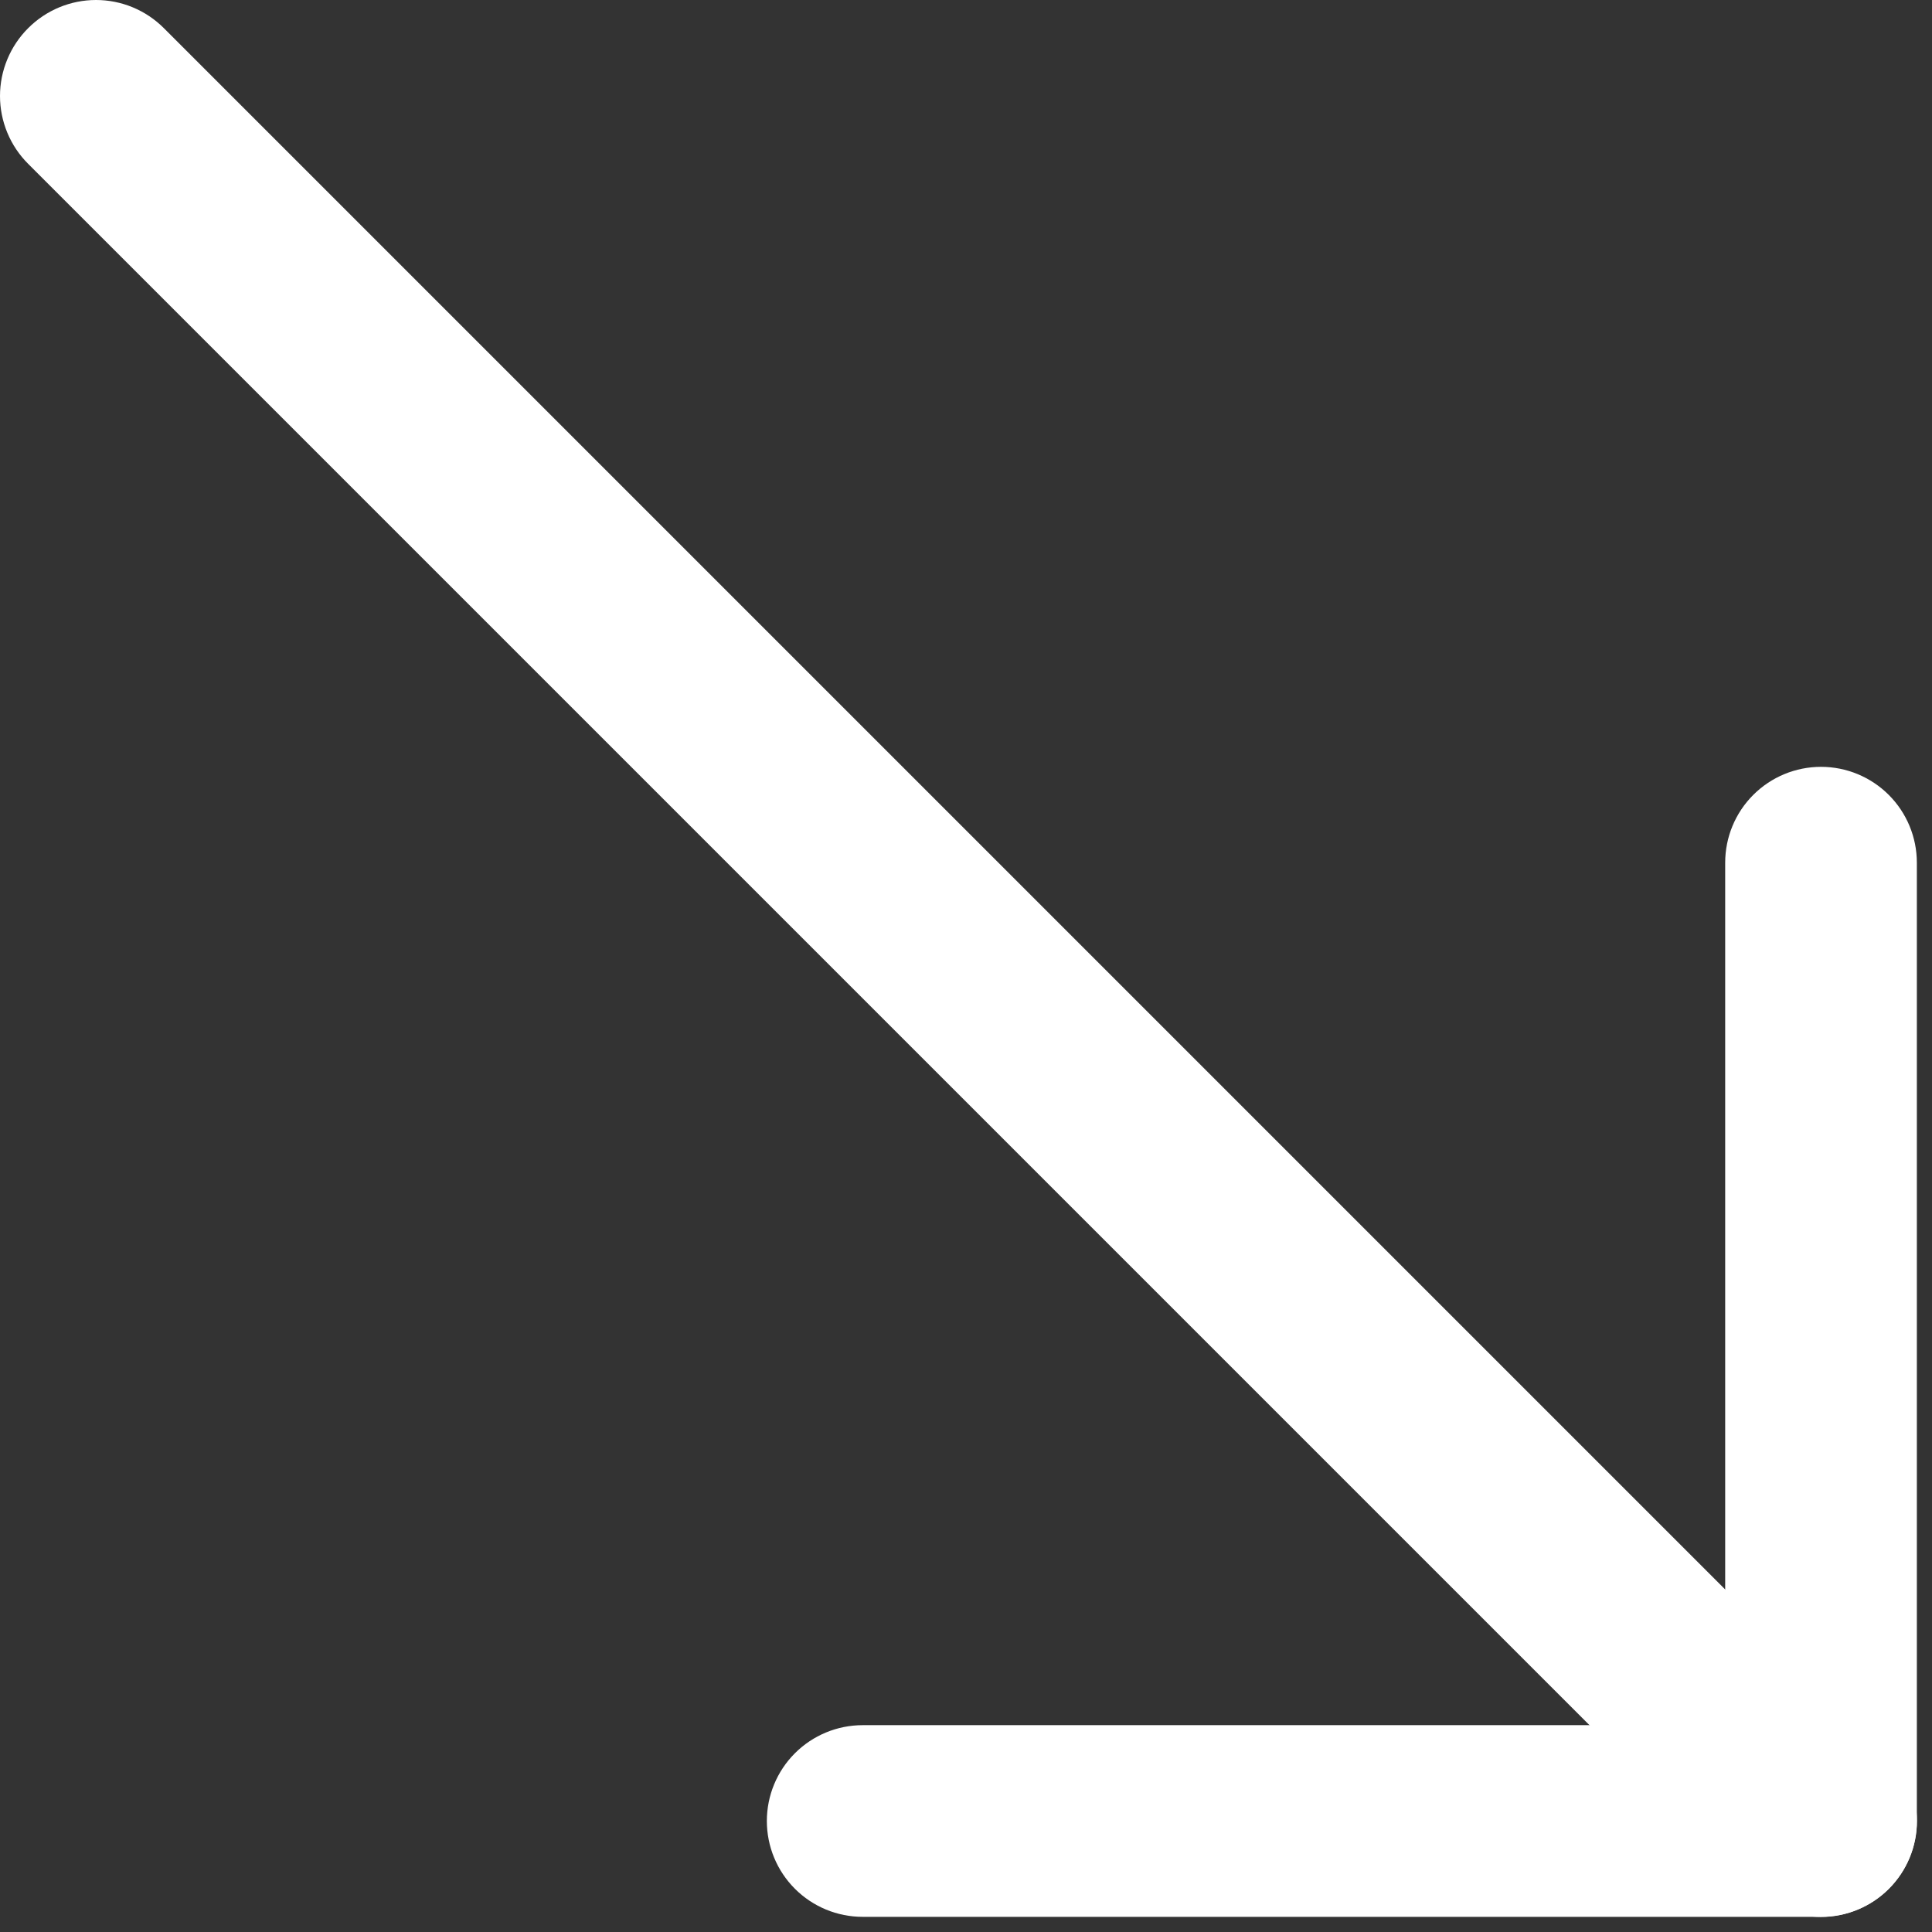
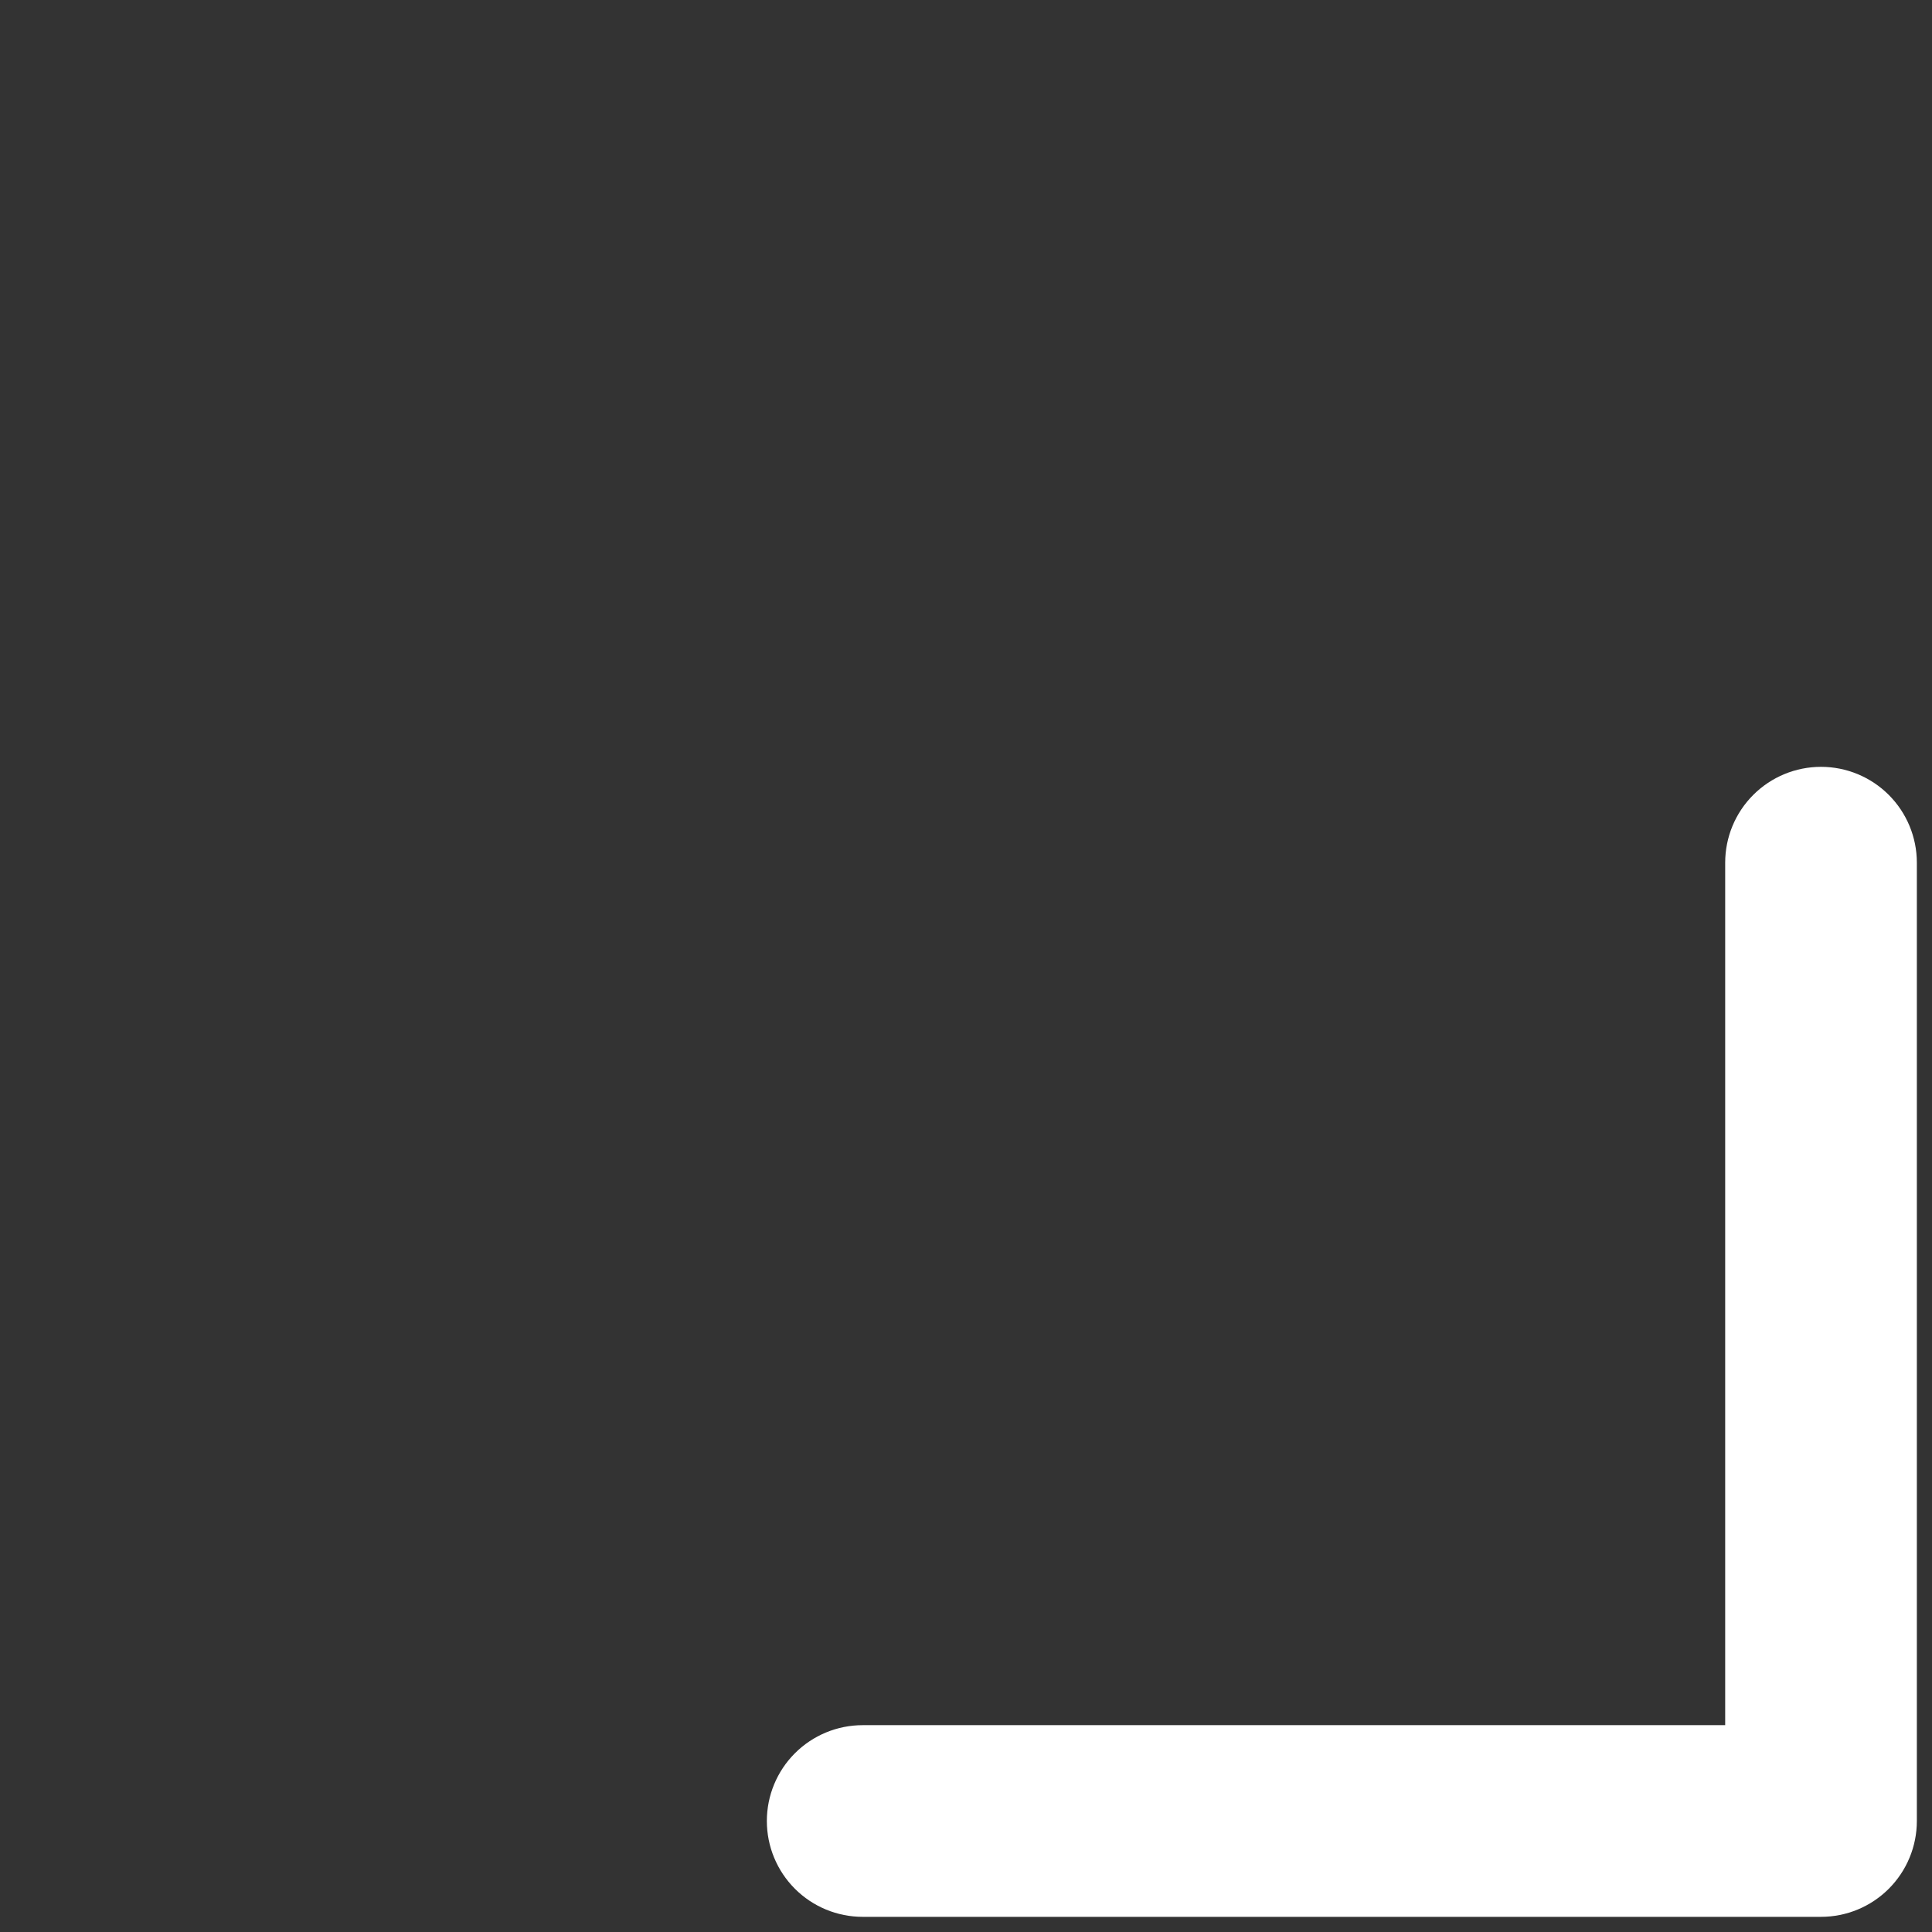
<svg xmlns="http://www.w3.org/2000/svg" width="126" height="126" viewBox="0 0 126 126" fill="none">
  <rect x="0" y="0" width="126" height="126" fill="#333333" stroke="none" />
  <path fill-rule="evenodd" clip-rule="evenodd" d="M118.762 50.011C117.104 50.011 115.514 50.67 114.342 51.842C113.17 53.014 112.512 54.604 112.512 56.261V112.511H56.262C54.604 112.511 53.014 113.17 51.842 114.342C50.67 115.514 50.012 117.104 50.012 118.761C50.012 120.419 50.67 122.009 51.842 123.181C53.014 124.353 54.604 125.011 56.262 125.011H118.762C120.419 125.011 122.009 124.353 123.181 123.181C124.353 122.009 125.012 120.419 125.012 118.761V56.261C125.012 54.604 124.353 53.014 123.181 51.842C122.009 50.67 120.419 50.011 118.762 50.011Z" fill="white" />
-   <path fill-rule="evenodd" clip-rule="evenodd" d="M1.837 1.836C1.255 2.417 0.793 3.106 0.478 3.866C0.163 4.625 0 5.439 0 6.261C0 7.083 0.163 7.897 0.478 8.657C0.793 9.416 1.255 10.106 1.837 10.686L114.337 123.186C115.51 124.36 117.102 125.019 118.762 125.019C120.421 125.019 122.013 124.36 123.187 123.186C124.36 122.013 125.02 120.421 125.02 118.761C125.02 117.101 124.36 115.51 123.187 114.336L10.687 1.836C10.106 1.254 9.416 0.792 8.657 0.477C7.898 0.162 7.084 0 6.262 0C5.44 0 4.626 0.162 3.866 0.477C3.107 0.792 2.417 1.254 1.837 1.836V1.836Z" fill="white" />
</svg>